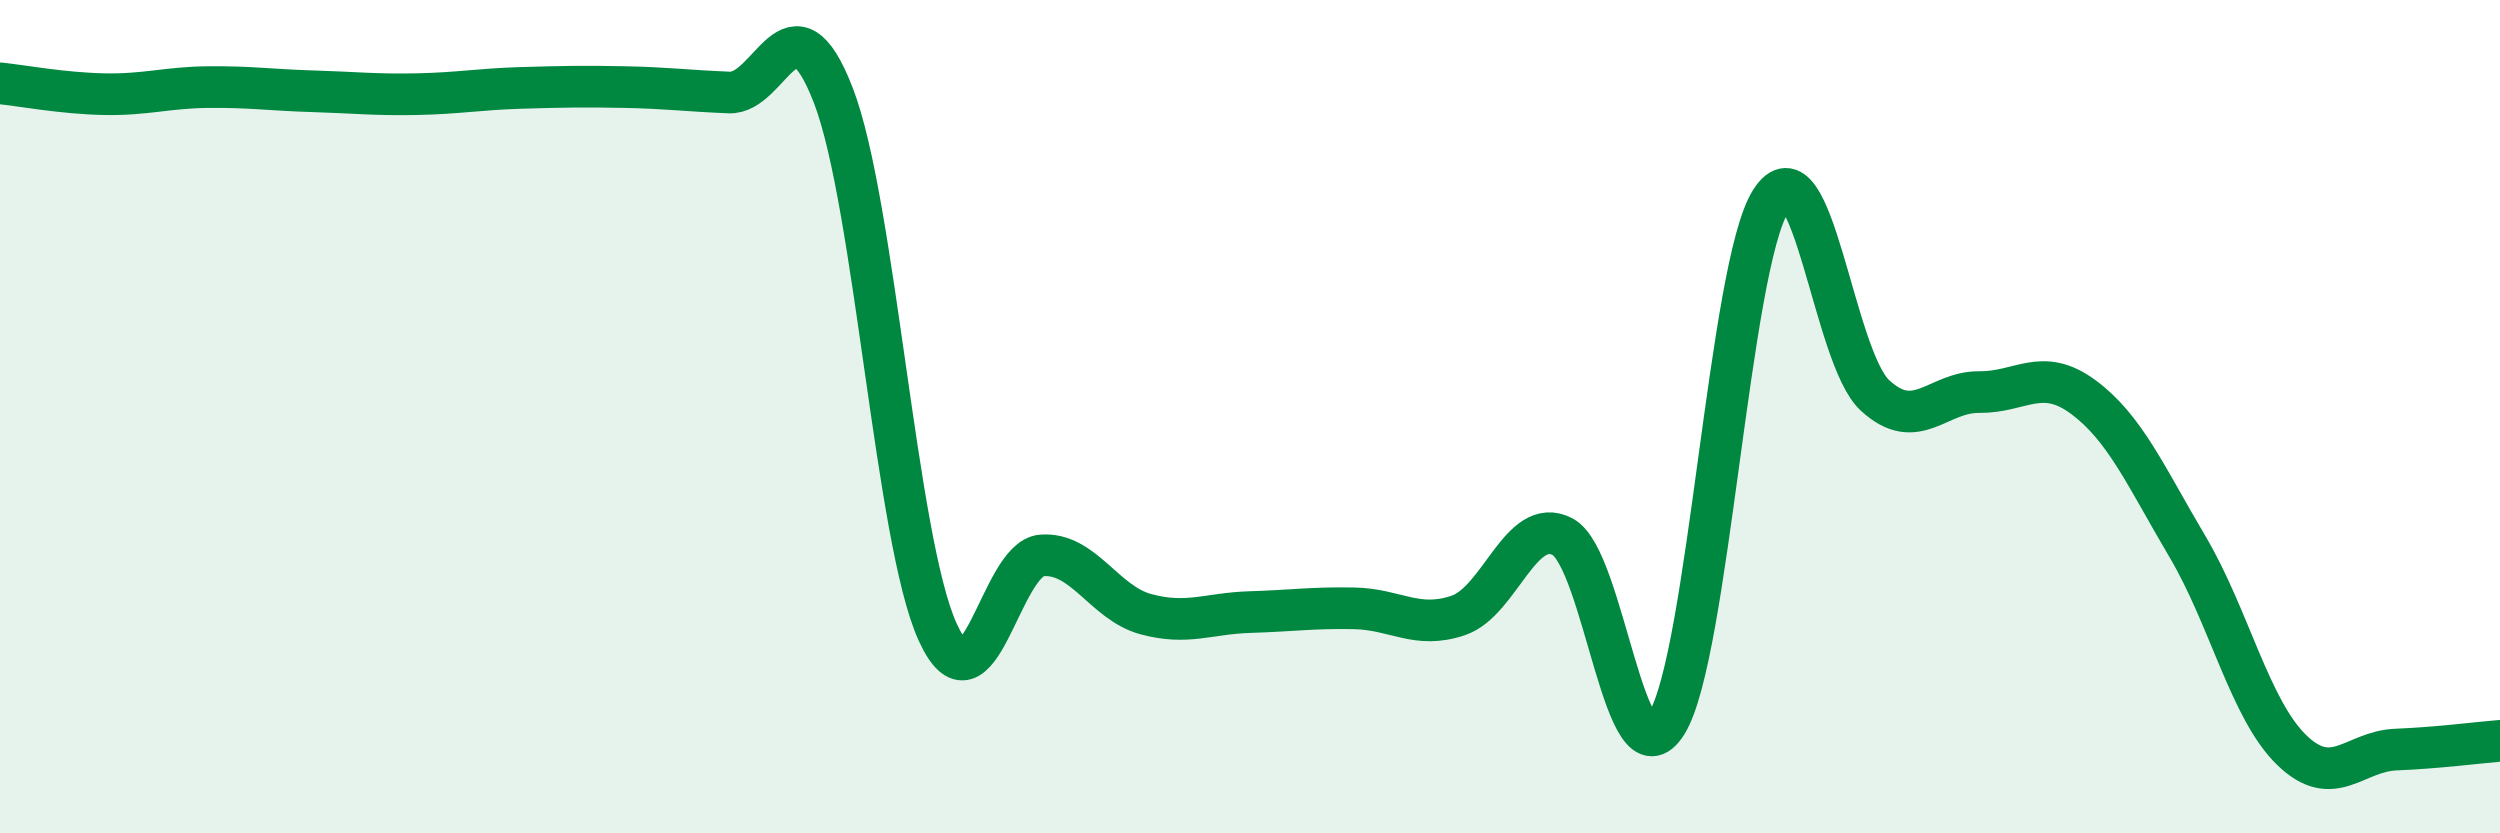
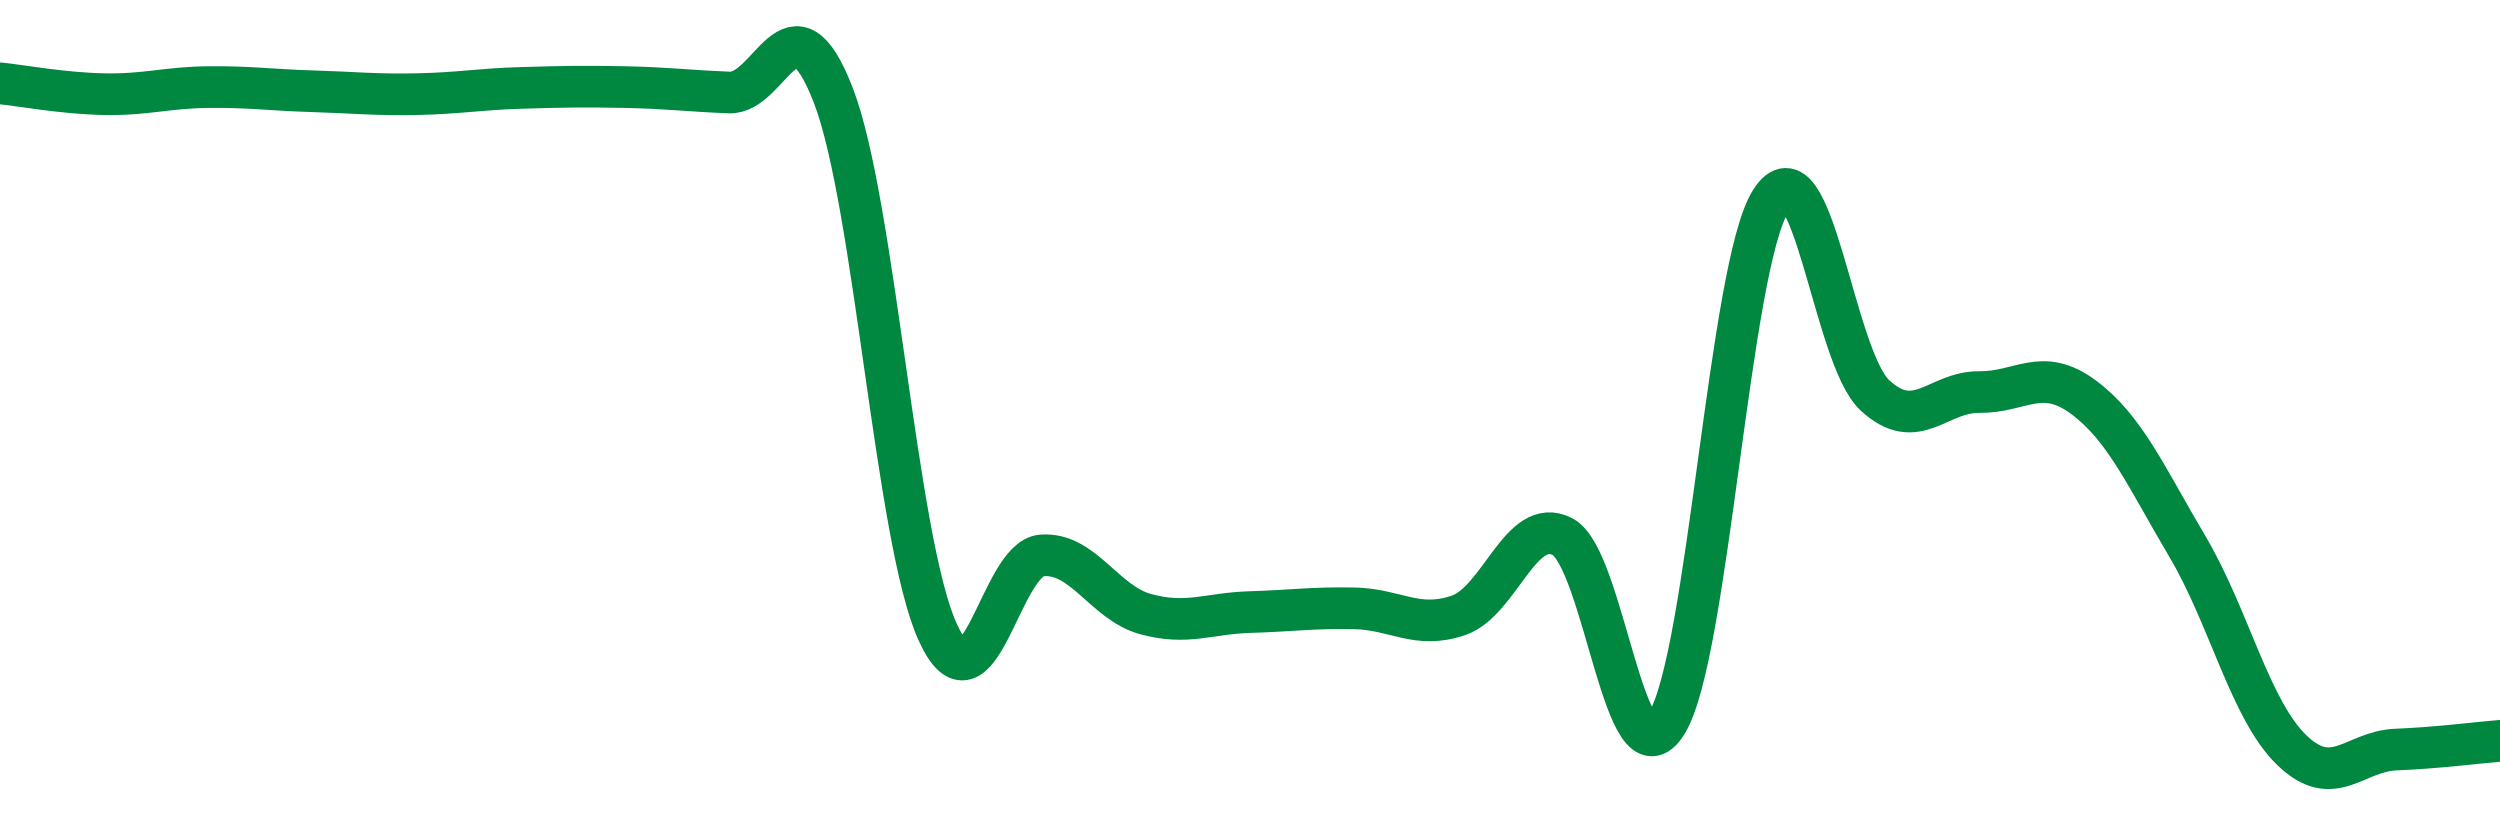
<svg xmlns="http://www.w3.org/2000/svg" width="60" height="20" viewBox="0 0 60 20">
-   <path d="M 0,2 C 0.5,2.05 1.5,2.24 2.5,2.26 C 3.5,2.28 4,2.1 5,2.09 C 6,2.08 6.5,2.16 7.5,2.19 C 8.5,2.22 9,2.28 10,2.26 C 11,2.24 11.5,2.14 12.5,2.11 C 13.5,2.08 14,2.07 15,2.09 C 16,2.11 16.5,2.18 17.5,2.22 C 18.5,2.26 19,-0.3 20,2.29 C 21,4.88 21.5,12.95 22.5,15.16 C 23.5,17.37 24,13.41 25,13.33 C 26,13.25 26.5,14.47 27.5,14.74 C 28.5,15.01 29,14.72 30,14.69 C 31,14.66 31.5,14.58 32.5,14.6 C 33.5,14.62 34,15.11 35,14.77 C 36,14.43 36.5,12.36 37.5,12.88 C 38.5,13.4 39,18.97 40,17.36 C 41,15.75 41.5,6.39 42.5,4.82 C 43.5,3.25 44,8.57 45,9.49 C 46,10.41 46.5,9.4 47.5,9.41 C 48.5,9.42 49,8.79 50,9.53 C 51,10.27 51.5,11.43 52.5,13.12 C 53.5,14.81 54,17.03 55,18 C 56,18.97 56.5,18.03 57.5,17.99 C 58.5,17.95 59.5,17.82 60,17.78L60 20L0 20Z" fill="#008740" opacity="0.1" stroke-linecap="round" stroke-linejoin="round" />
  <path d="M 0,2 C 0.5,2.05 1.5,2.24 2.5,2.26 C 3.5,2.28 4,2.1 5,2.09 C 6,2.08 6.5,2.16 7.5,2.19 C 8.5,2.22 9,2.28 10,2.26 C 11,2.24 11.5,2.14 12.5,2.11 C 13.5,2.08 14,2.07 15,2.09 C 16,2.11 16.5,2.18 17.5,2.22 C 18.5,2.26 19,-0.3 20,2.29 C 21,4.88 21.5,12.95 22.5,15.16 C 23.5,17.37 24,13.41 25,13.33 C 26,13.25 26.5,14.47 27.5,14.74 C 28.5,15.01 29,14.72 30,14.69 C 31,14.66 31.5,14.58 32.5,14.6 C 33.5,14.62 34,15.11 35,14.77 C 36,14.43 36.5,12.36 37.5,12.88 C 38.5,13.4 39,18.97 40,17.36 C 41,15.75 41.5,6.39 42.5,4.82 C 43.5,3.25 44,8.57 45,9.49 C 46,10.41 46.5,9.4 47.5,9.41 C 48.5,9.42 49,8.79 50,9.53 C 51,10.27 51.5,11.43 52.5,13.12 C 53.5,14.81 54,17.03 55,18 C 56,18.97 56.5,18.03 57.5,17.99 C 58.5,17.95 59.5,17.82 60,17.78" stroke="#008740" stroke-width="1" fill="none" stroke-linecap="round" stroke-linejoin="round" />
</svg>